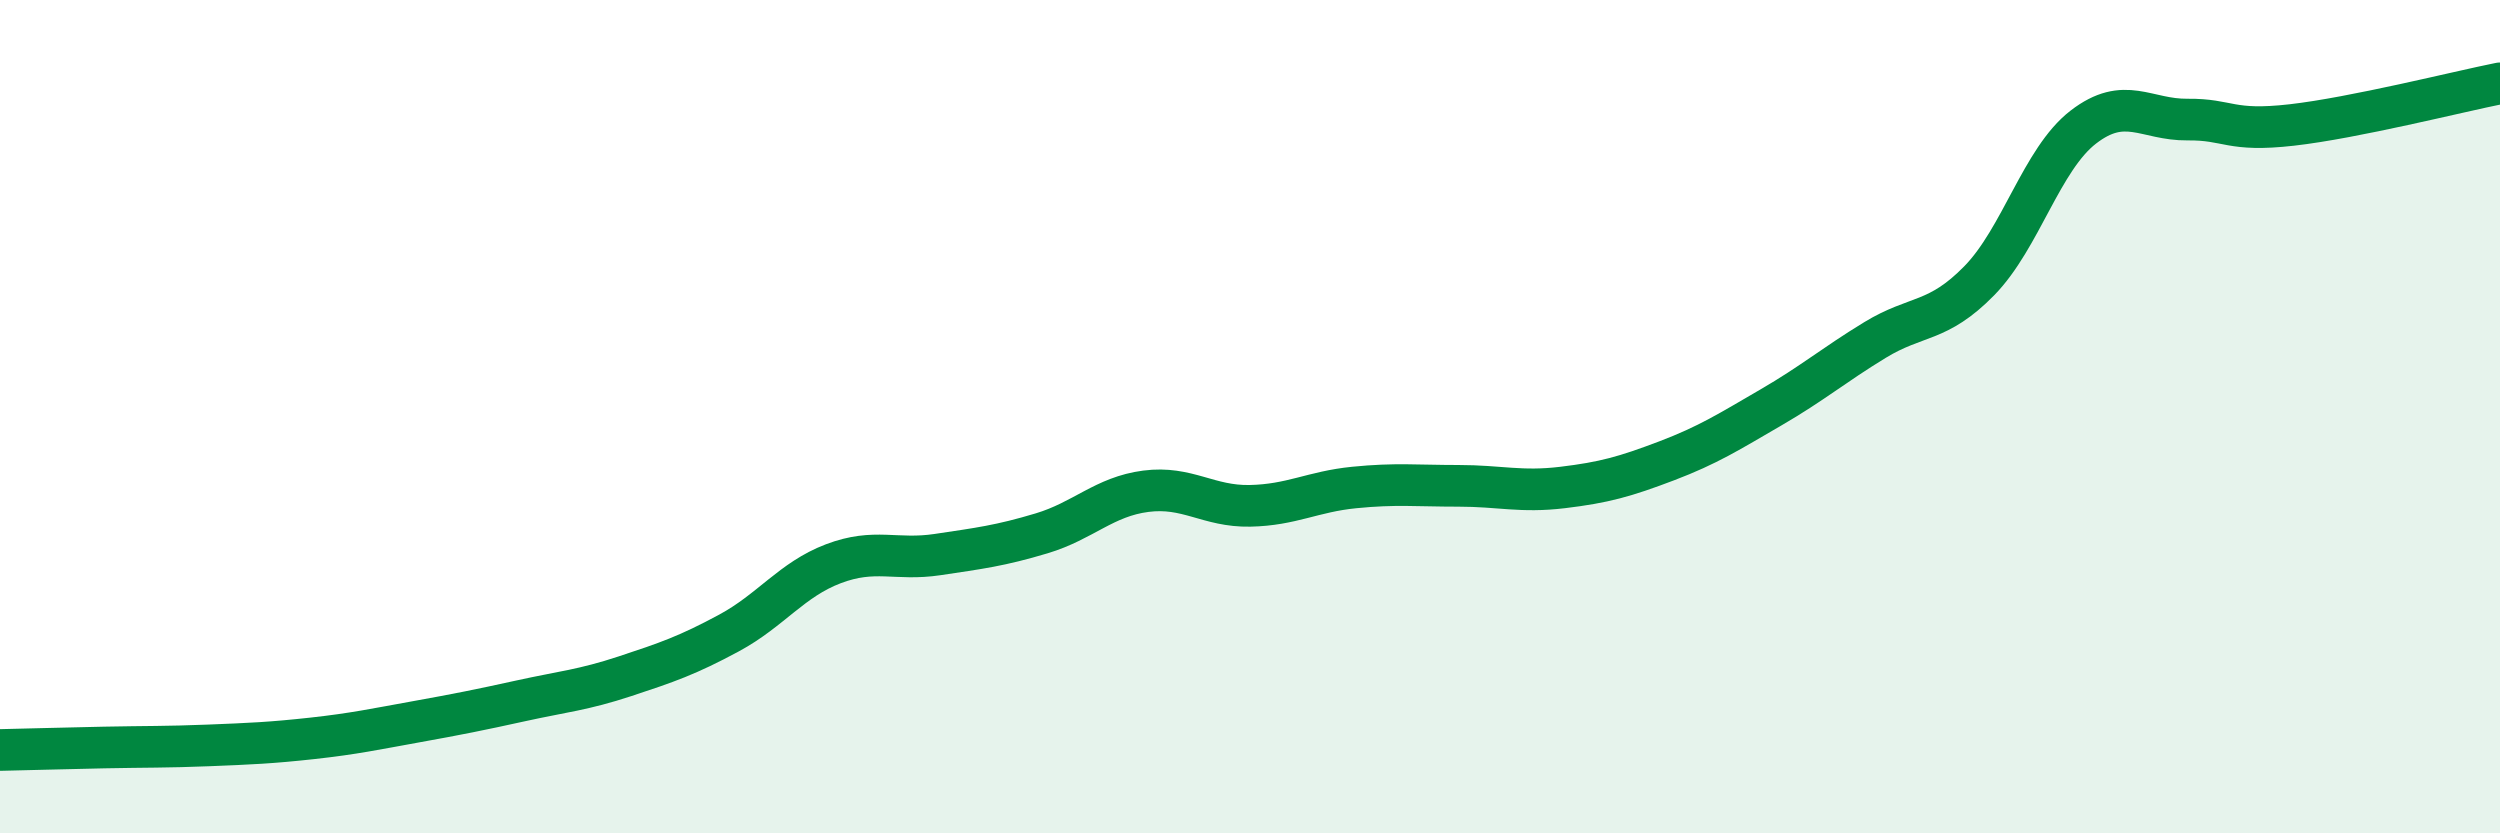
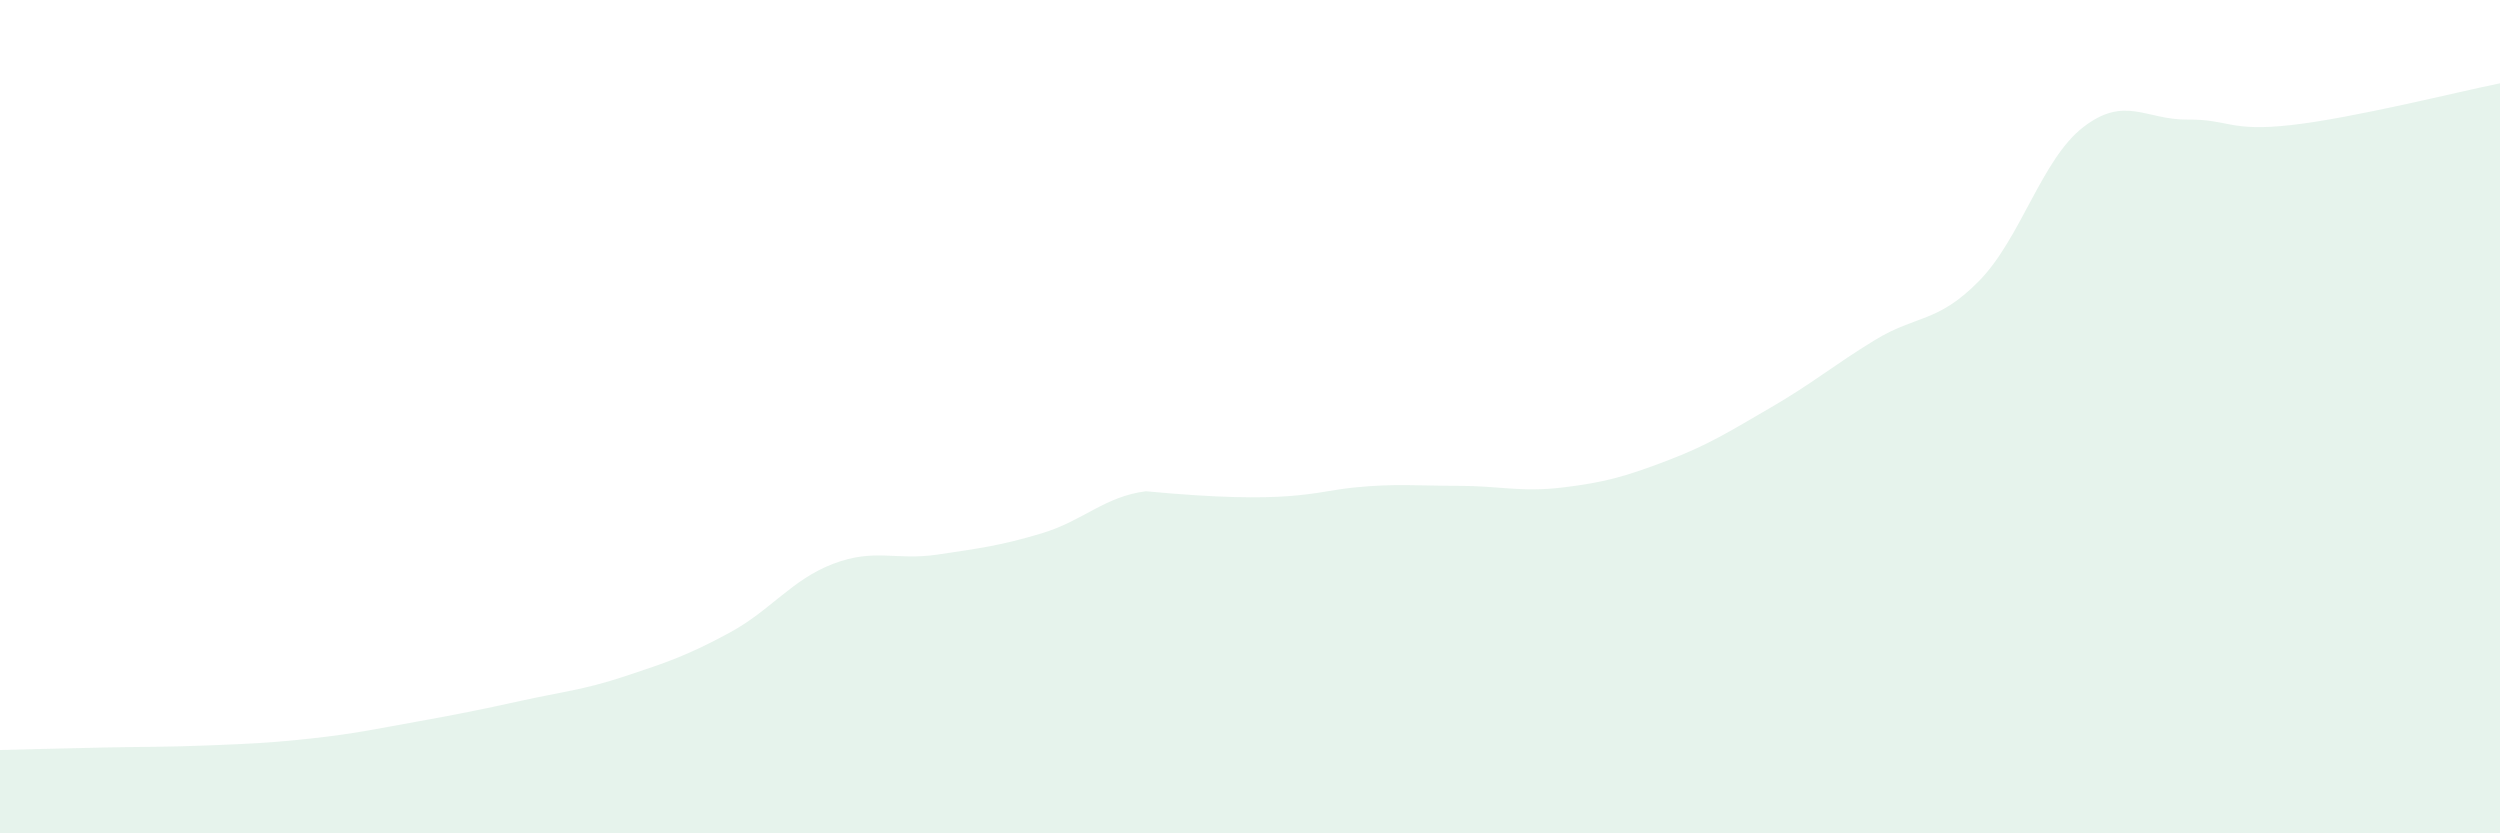
<svg xmlns="http://www.w3.org/2000/svg" width="60" height="20" viewBox="0 0 60 20">
-   <path d="M 0,18 C 0.5,17.99 1.5,17.96 2.5,17.94 C 3.5,17.92 4,17.93 5,17.89 C 6,17.85 6.5,17.83 7.5,17.72 C 8.5,17.61 9,17.5 10,17.32 C 11,17.14 11.5,17.04 12.5,16.82 C 13.5,16.6 14,16.56 15,16.23 C 16,15.9 16.5,15.73 17.5,15.19 C 18.5,14.65 19,13.91 20,13.53 C 21,13.15 21.5,13.46 22.5,13.31 C 23.5,13.16 24,13.1 25,12.8 C 26,12.5 26.5,11.92 27.5,11.79 C 28.5,11.66 29,12.16 30,12.14 C 31,12.12 31.5,11.8 32.5,11.7 C 33.5,11.6 34,11.66 35,11.66 C 36,11.66 36.5,11.82 37.5,11.7 C 38.5,11.58 39,11.44 40,11.06 C 41,10.68 41.5,10.36 42.5,9.78 C 43.5,9.2 44,8.77 45,8.16 C 46,7.55 46.5,7.76 47.5,6.74 C 48.5,5.72 49,3.82 50,3.05 C 51,2.28 51.5,2.88 52.5,2.87 C 53.5,2.86 53.5,3.17 55,3 C 56.5,2.83 59,2.2 60,2L60 20L0 20Z" fill="#008740" opacity="0.1" stroke-linecap="round" stroke-linejoin="round" />
-   <path d="M 0,18 C 0.5,17.99 1.5,17.96 2.5,17.94 C 3.5,17.92 4,17.93 5,17.89 C 6,17.85 6.5,17.83 7.5,17.72 C 8.5,17.61 9,17.5 10,17.32 C 11,17.14 11.5,17.04 12.5,16.82 C 13.5,16.6 14,16.56 15,16.23 C 16,15.9 16.5,15.73 17.5,15.19 C 18.5,14.65 19,13.91 20,13.53 C 21,13.15 21.5,13.46 22.5,13.31 C 23.5,13.16 24,13.1 25,12.8 C 26,12.5 26.5,11.92 27.5,11.79 C 28.5,11.66 29,12.16 30,12.14 C 31,12.12 31.5,11.8 32.5,11.7 C 33.5,11.6 34,11.66 35,11.66 C 36,11.66 36.5,11.82 37.5,11.7 C 38.5,11.58 39,11.44 40,11.06 C 41,10.68 41.5,10.36 42.5,9.78 C 43.5,9.2 44,8.77 45,8.16 C 46,7.55 46.5,7.76 47.5,6.74 C 48.5,5.72 49,3.82 50,3.05 C 51,2.28 51.5,2.88 52.5,2.87 C 53.5,2.86 53.5,3.17 55,3 C 56.5,2.83 59,2.2 60,2" stroke="#008740" stroke-width="1" fill="none" stroke-linecap="round" stroke-linejoin="round" />
+   <path d="M 0,18 C 0.5,17.99 1.5,17.96 2.5,17.94 C 3.5,17.92 4,17.93 5,17.89 C 6,17.85 6.5,17.83 7.5,17.72 C 8.5,17.61 9,17.5 10,17.32 C 11,17.14 11.5,17.04 12.5,16.82 C 13.5,16.6 14,16.56 15,16.23 C 16,15.9 16.5,15.73 17.5,15.19 C 18.5,14.65 19,13.91 20,13.53 C 21,13.15 21.5,13.46 22.5,13.31 C 23.5,13.16 24,13.1 25,12.8 C 26,12.5 26.5,11.92 27.5,11.79 C 31,12.12 31.5,11.8 32.5,11.7 C 33.5,11.6 34,11.66 35,11.66 C 36,11.66 36.5,11.82 37.5,11.7 C 38.5,11.58 39,11.44 40,11.06 C 41,10.68 41.5,10.36 42.5,9.78 C 43.5,9.2 44,8.77 45,8.16 C 46,7.55 46.5,7.76 47.5,6.74 C 48.5,5.72 49,3.82 50,3.05 C 51,2.28 51.5,2.88 52.5,2.87 C 53.5,2.86 53.5,3.17 55,3 C 56.5,2.83 59,2.2 60,2L60 20L0 20Z" fill="#008740" opacity="0.1" stroke-linecap="round" stroke-linejoin="round" />
</svg>